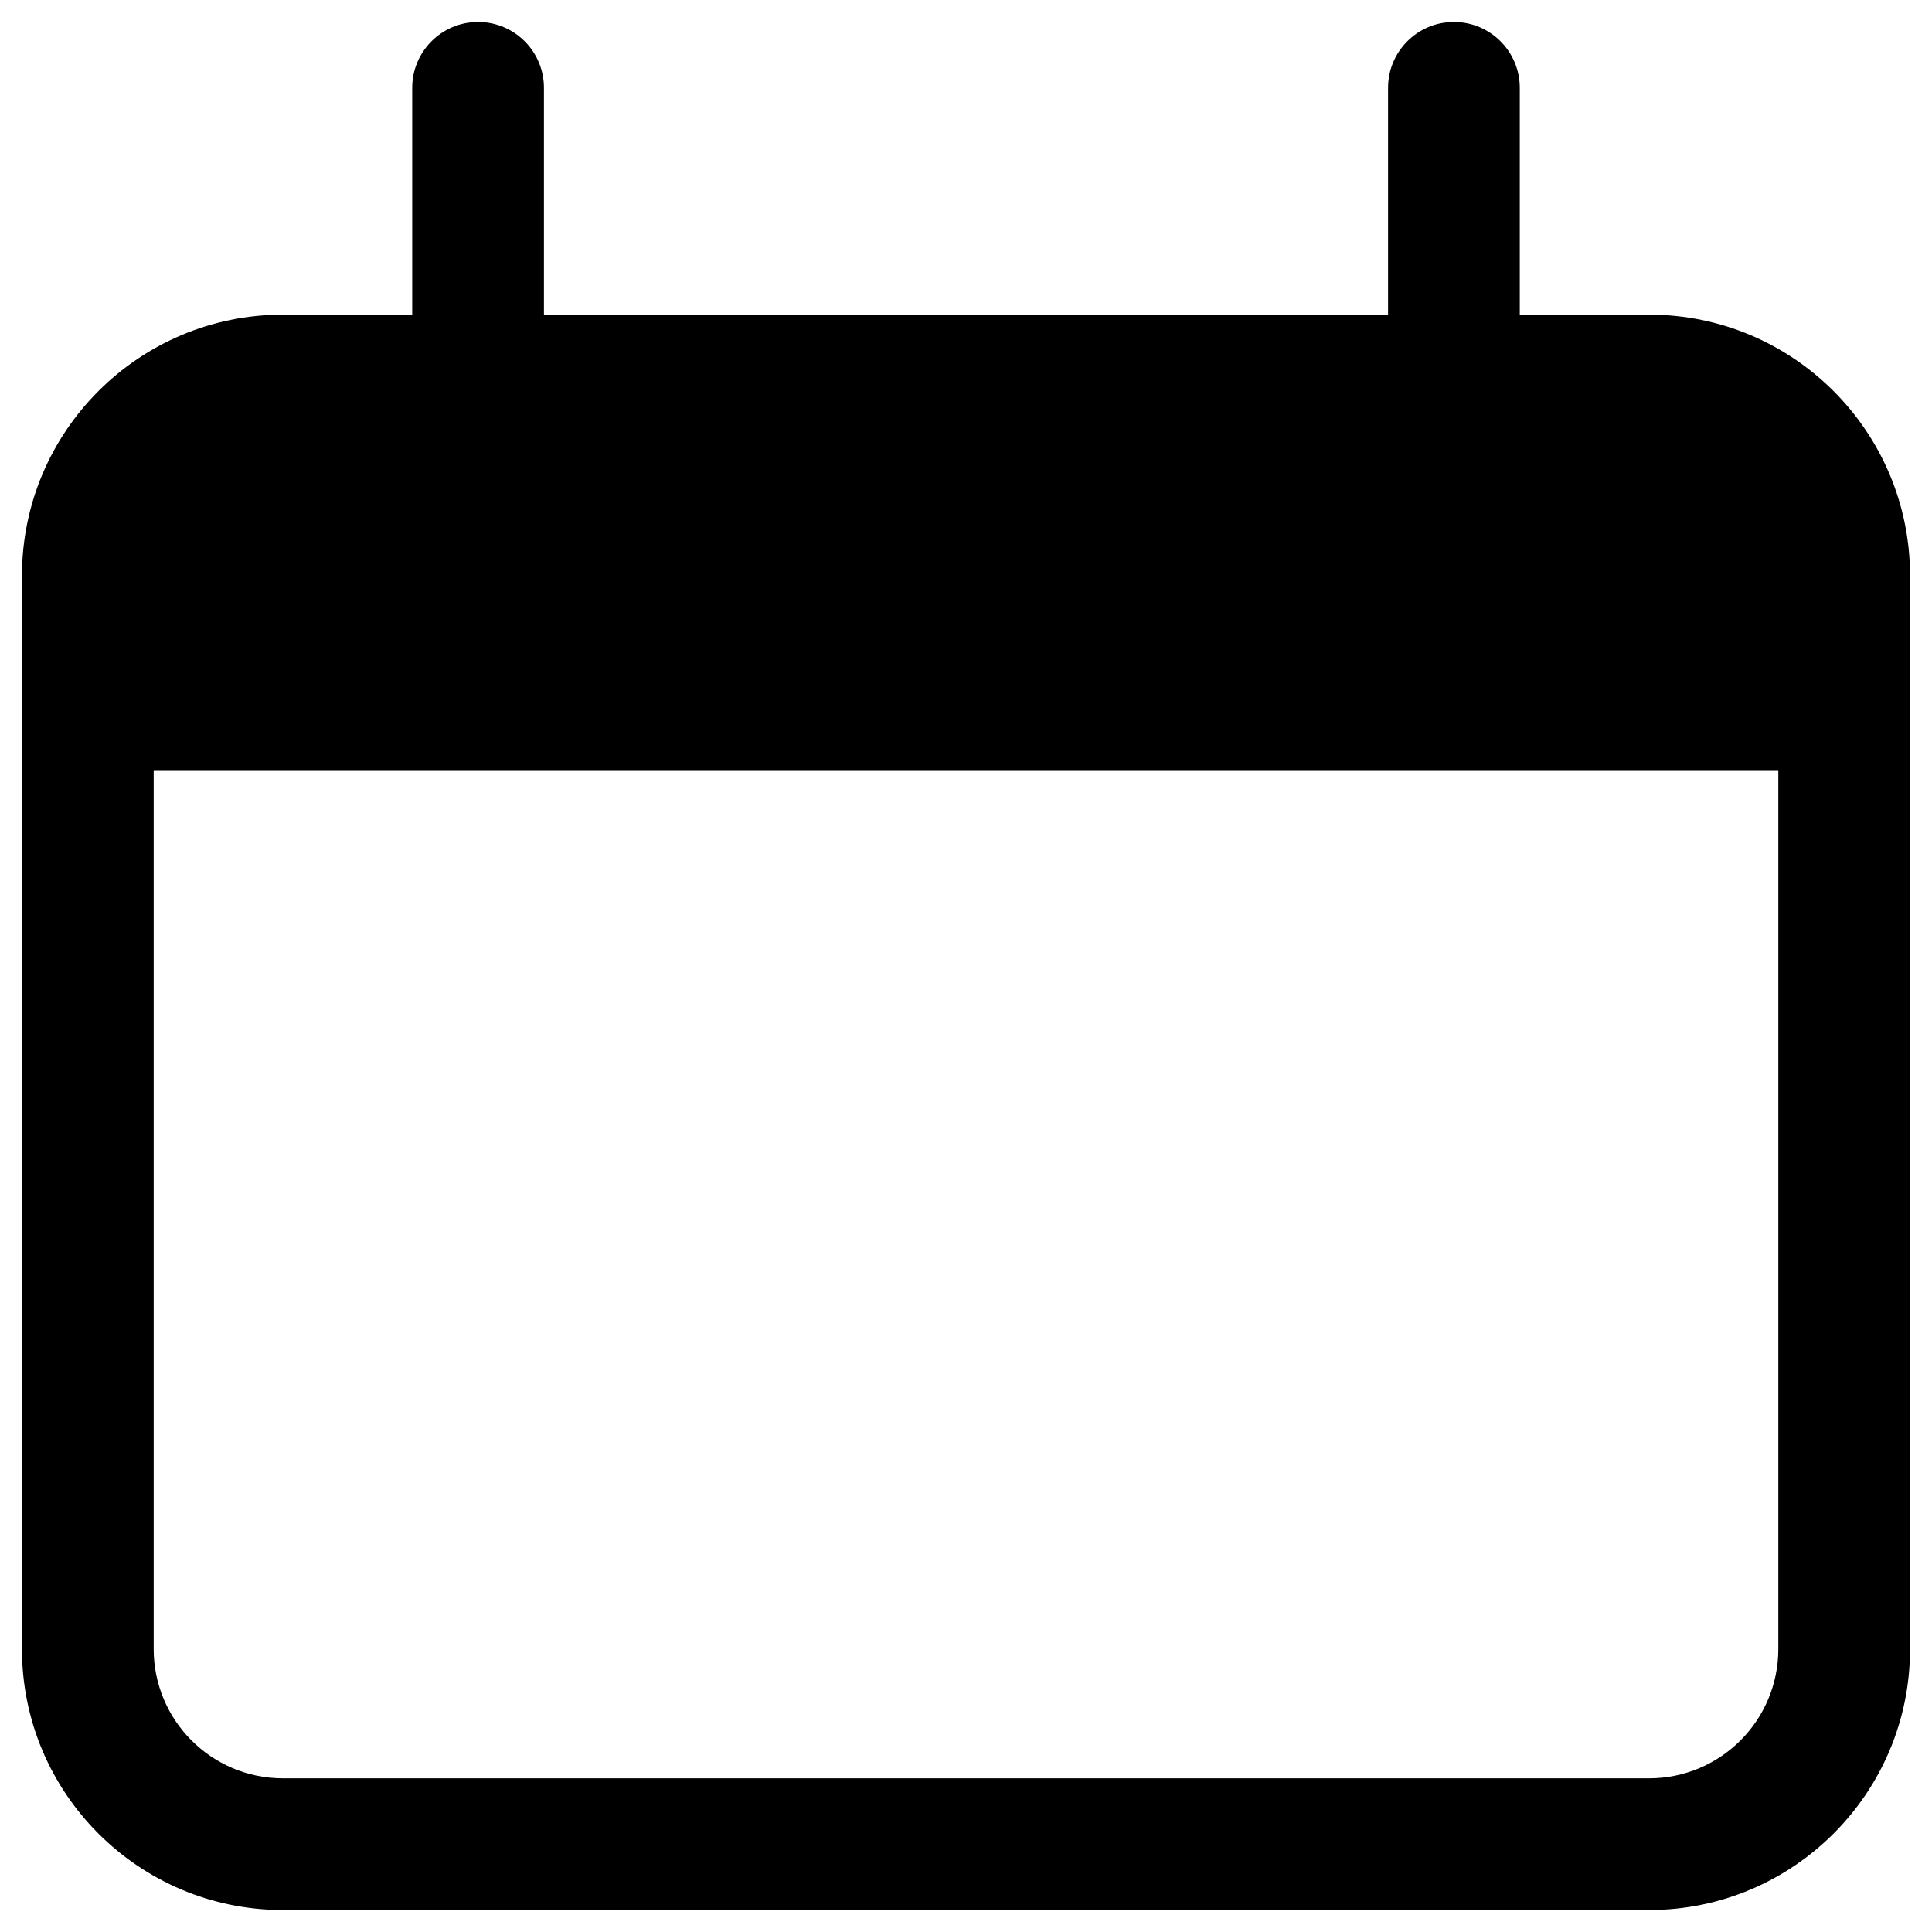
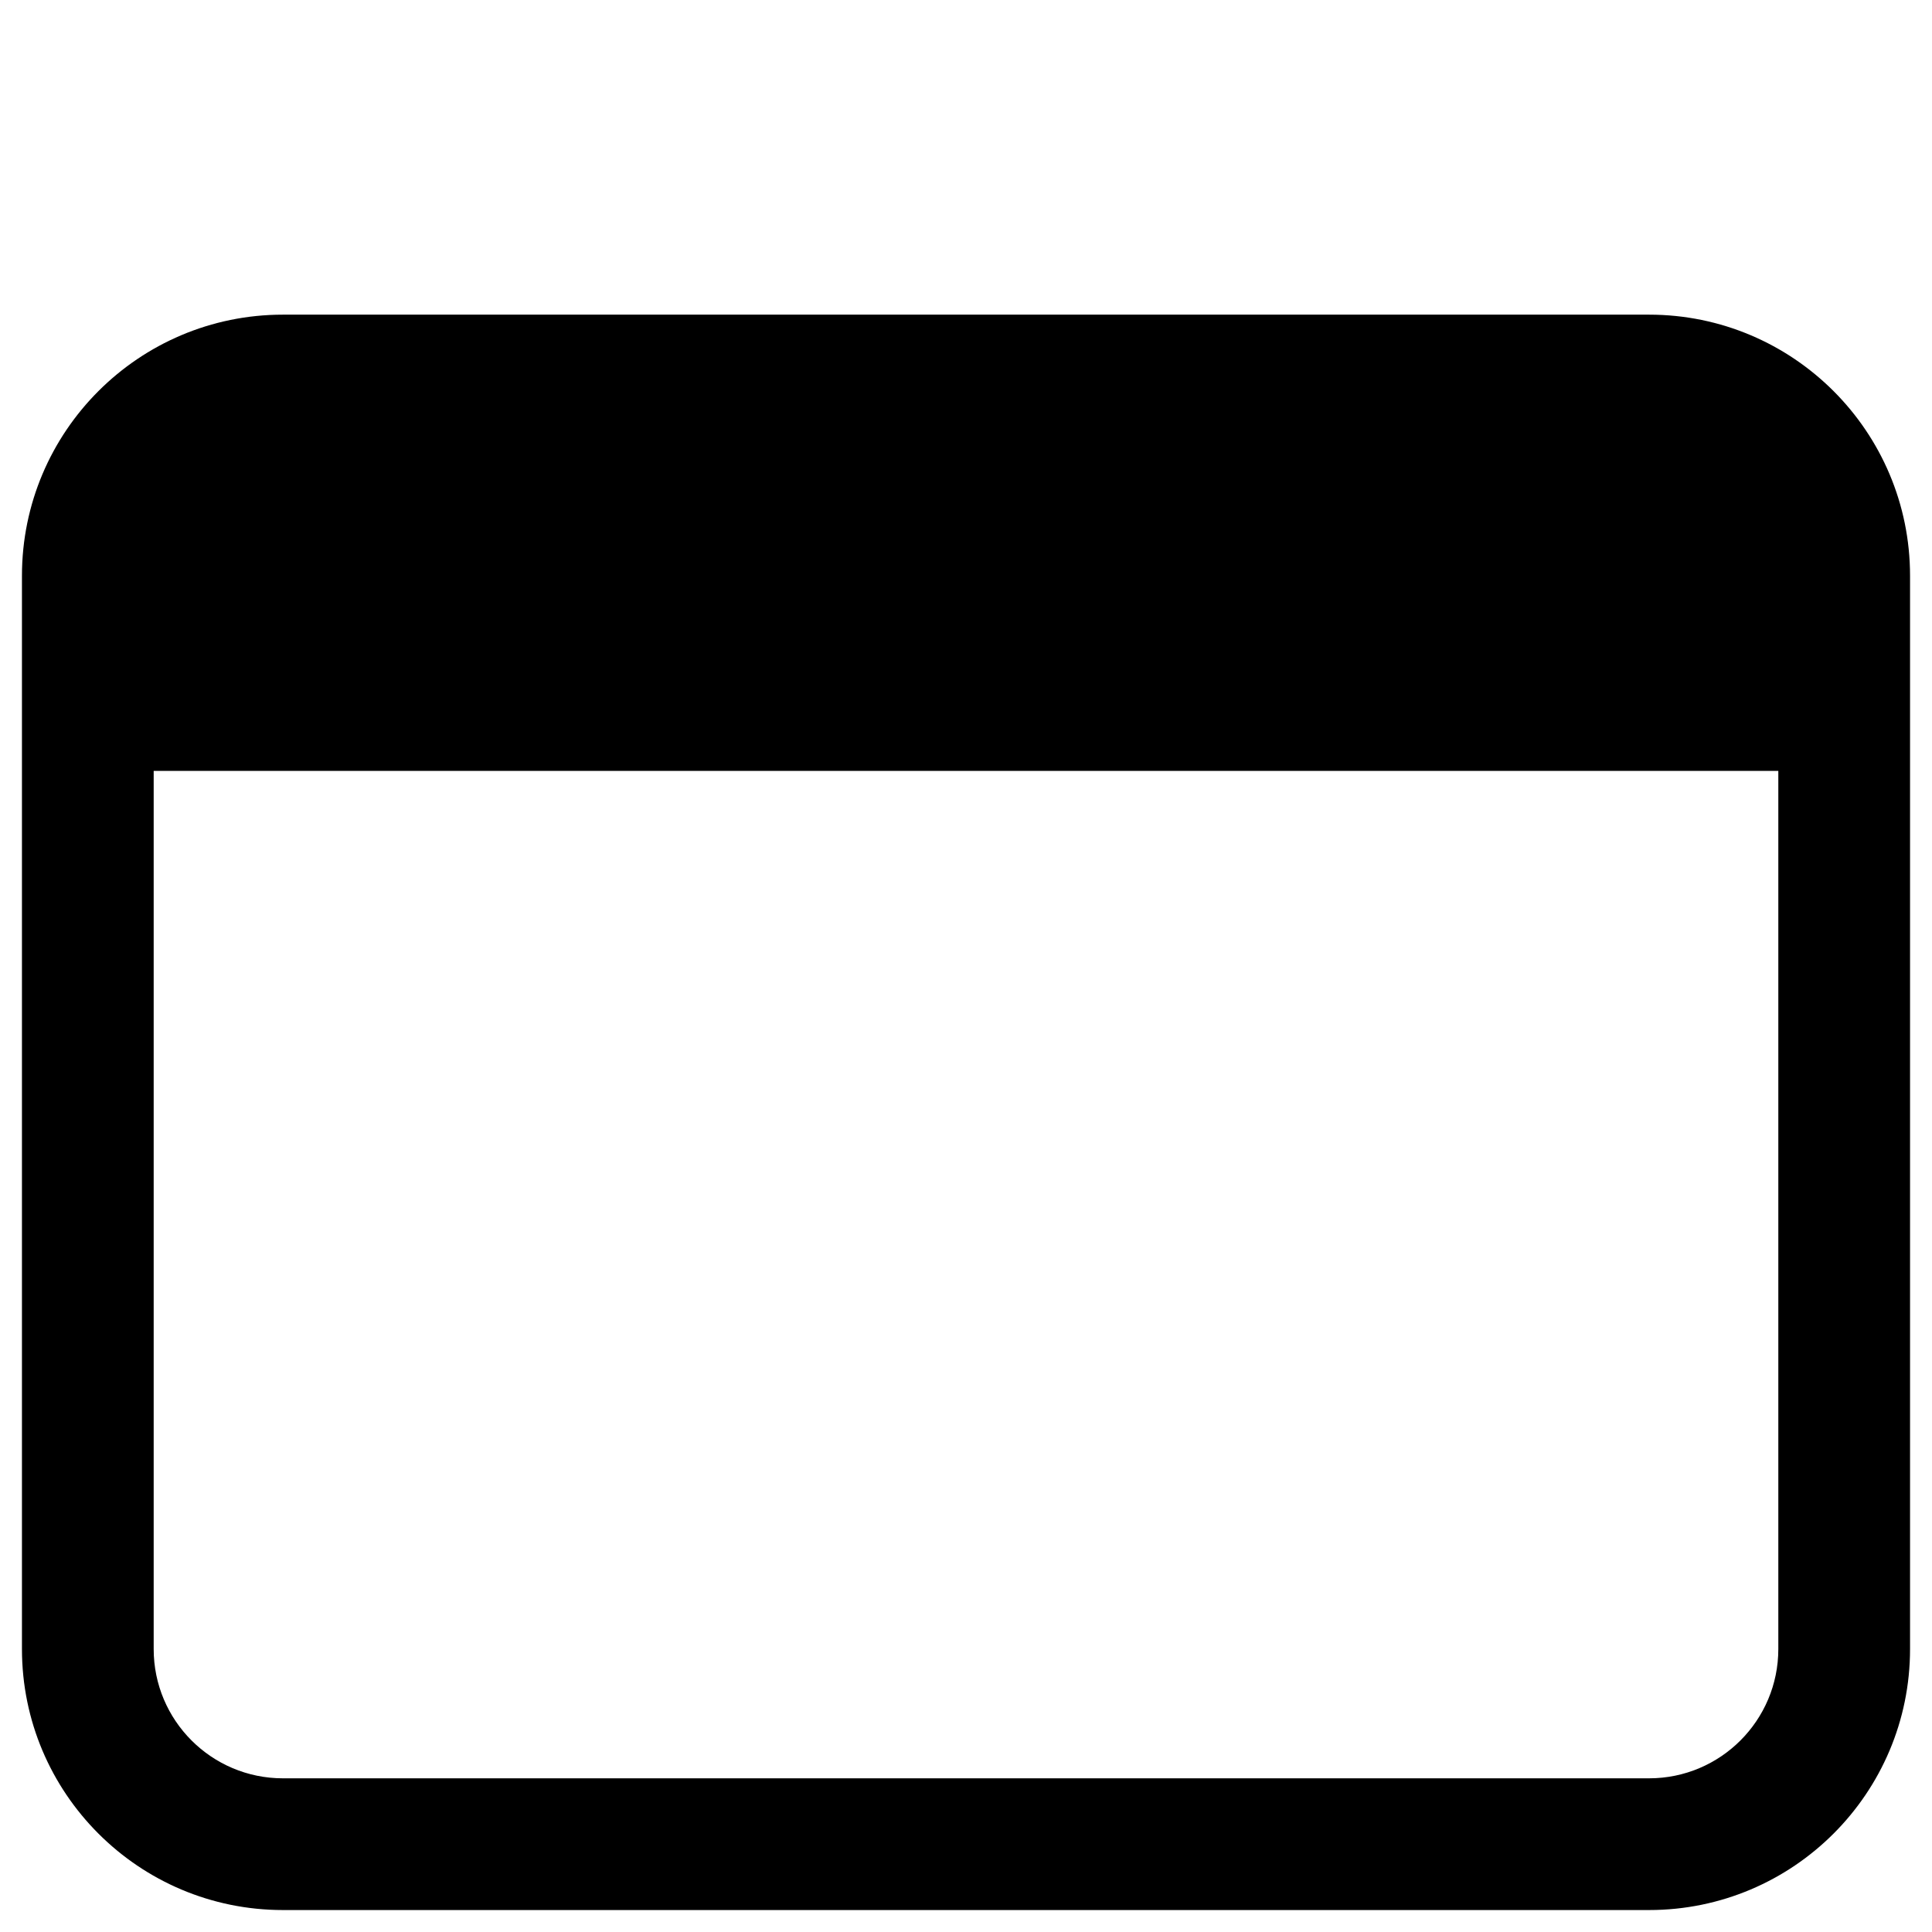
<svg xmlns="http://www.w3.org/2000/svg" width="22" height="22" viewBox="0 0 22 22" fill="none">
  <g clip-path="url(#clip0_235_20707)">
    <path fill-rule="evenodd" clip-rule="evenodd" d="M3.222 5.083C2.409 5.083 1.75 5.742 1.75 6.556V18.778C1.75 19.591 2.409 20.25 3.222 20.25H18.778C19.591 20.25 20.25 19.591 20.25 18.778V6.556C20.25 5.742 19.591 5.083 18.778 5.083H3.222ZM0.25 6.556C0.25 4.914 1.581 3.583 3.222 3.583H18.778C20.419 3.583 21.75 4.914 21.75 6.556V18.778C21.75 20.419 20.419 21.75 18.778 21.75H3.222C1.581 21.75 0.25 20.419 0.25 18.778V6.556Z" fill="#333333" style="fill:#333333;fill:color(display-p3 0.2 0.2 0.2);fill-opacity:1;" />
    <path d="M1 8.778C1 6.682 1 5.636 1.651 4.984C2.302 4.333 3.349 4.333 5.444 4.333H16.556C18.651 4.333 19.698 4.333 20.349 4.984C21 5.636 21 6.682 21 8.778H1Z" fill="#333333" style="fill:#333333;fill:color(display-p3 0.2 0.2 0.2);fill-opacity:1;" />
-     <path fill-rule="evenodd" clip-rule="evenodd" d="M5.444 0.25C5.859 0.25 6.194 0.586 6.194 1V4.333C6.194 4.748 5.859 5.083 5.444 5.083C5.03 5.083 4.694 4.748 4.694 4.333V1C4.694 0.586 5.03 0.25 5.444 0.25ZM16.556 0.25C16.97 0.25 17.306 0.586 17.306 1V4.333C17.306 4.748 16.97 5.083 16.556 5.083C16.141 5.083 15.806 4.748 15.806 4.333V1C15.806 0.586 16.141 0.25 16.556 0.25Z" fill="#333333" style="fill:#333333;fill:color(display-p3 0.2 0.2 0.2);fill-opacity:1;" />
  </g>
  <defs>
    <clipPath id="clip0_235_20707">
      <rect width="21.5" height="21.5" fill="white" style="fill:white;fill-opacity:1;" transform="translate(0.25 0.25)" />
    </clipPath>
  </defs>
</svg>